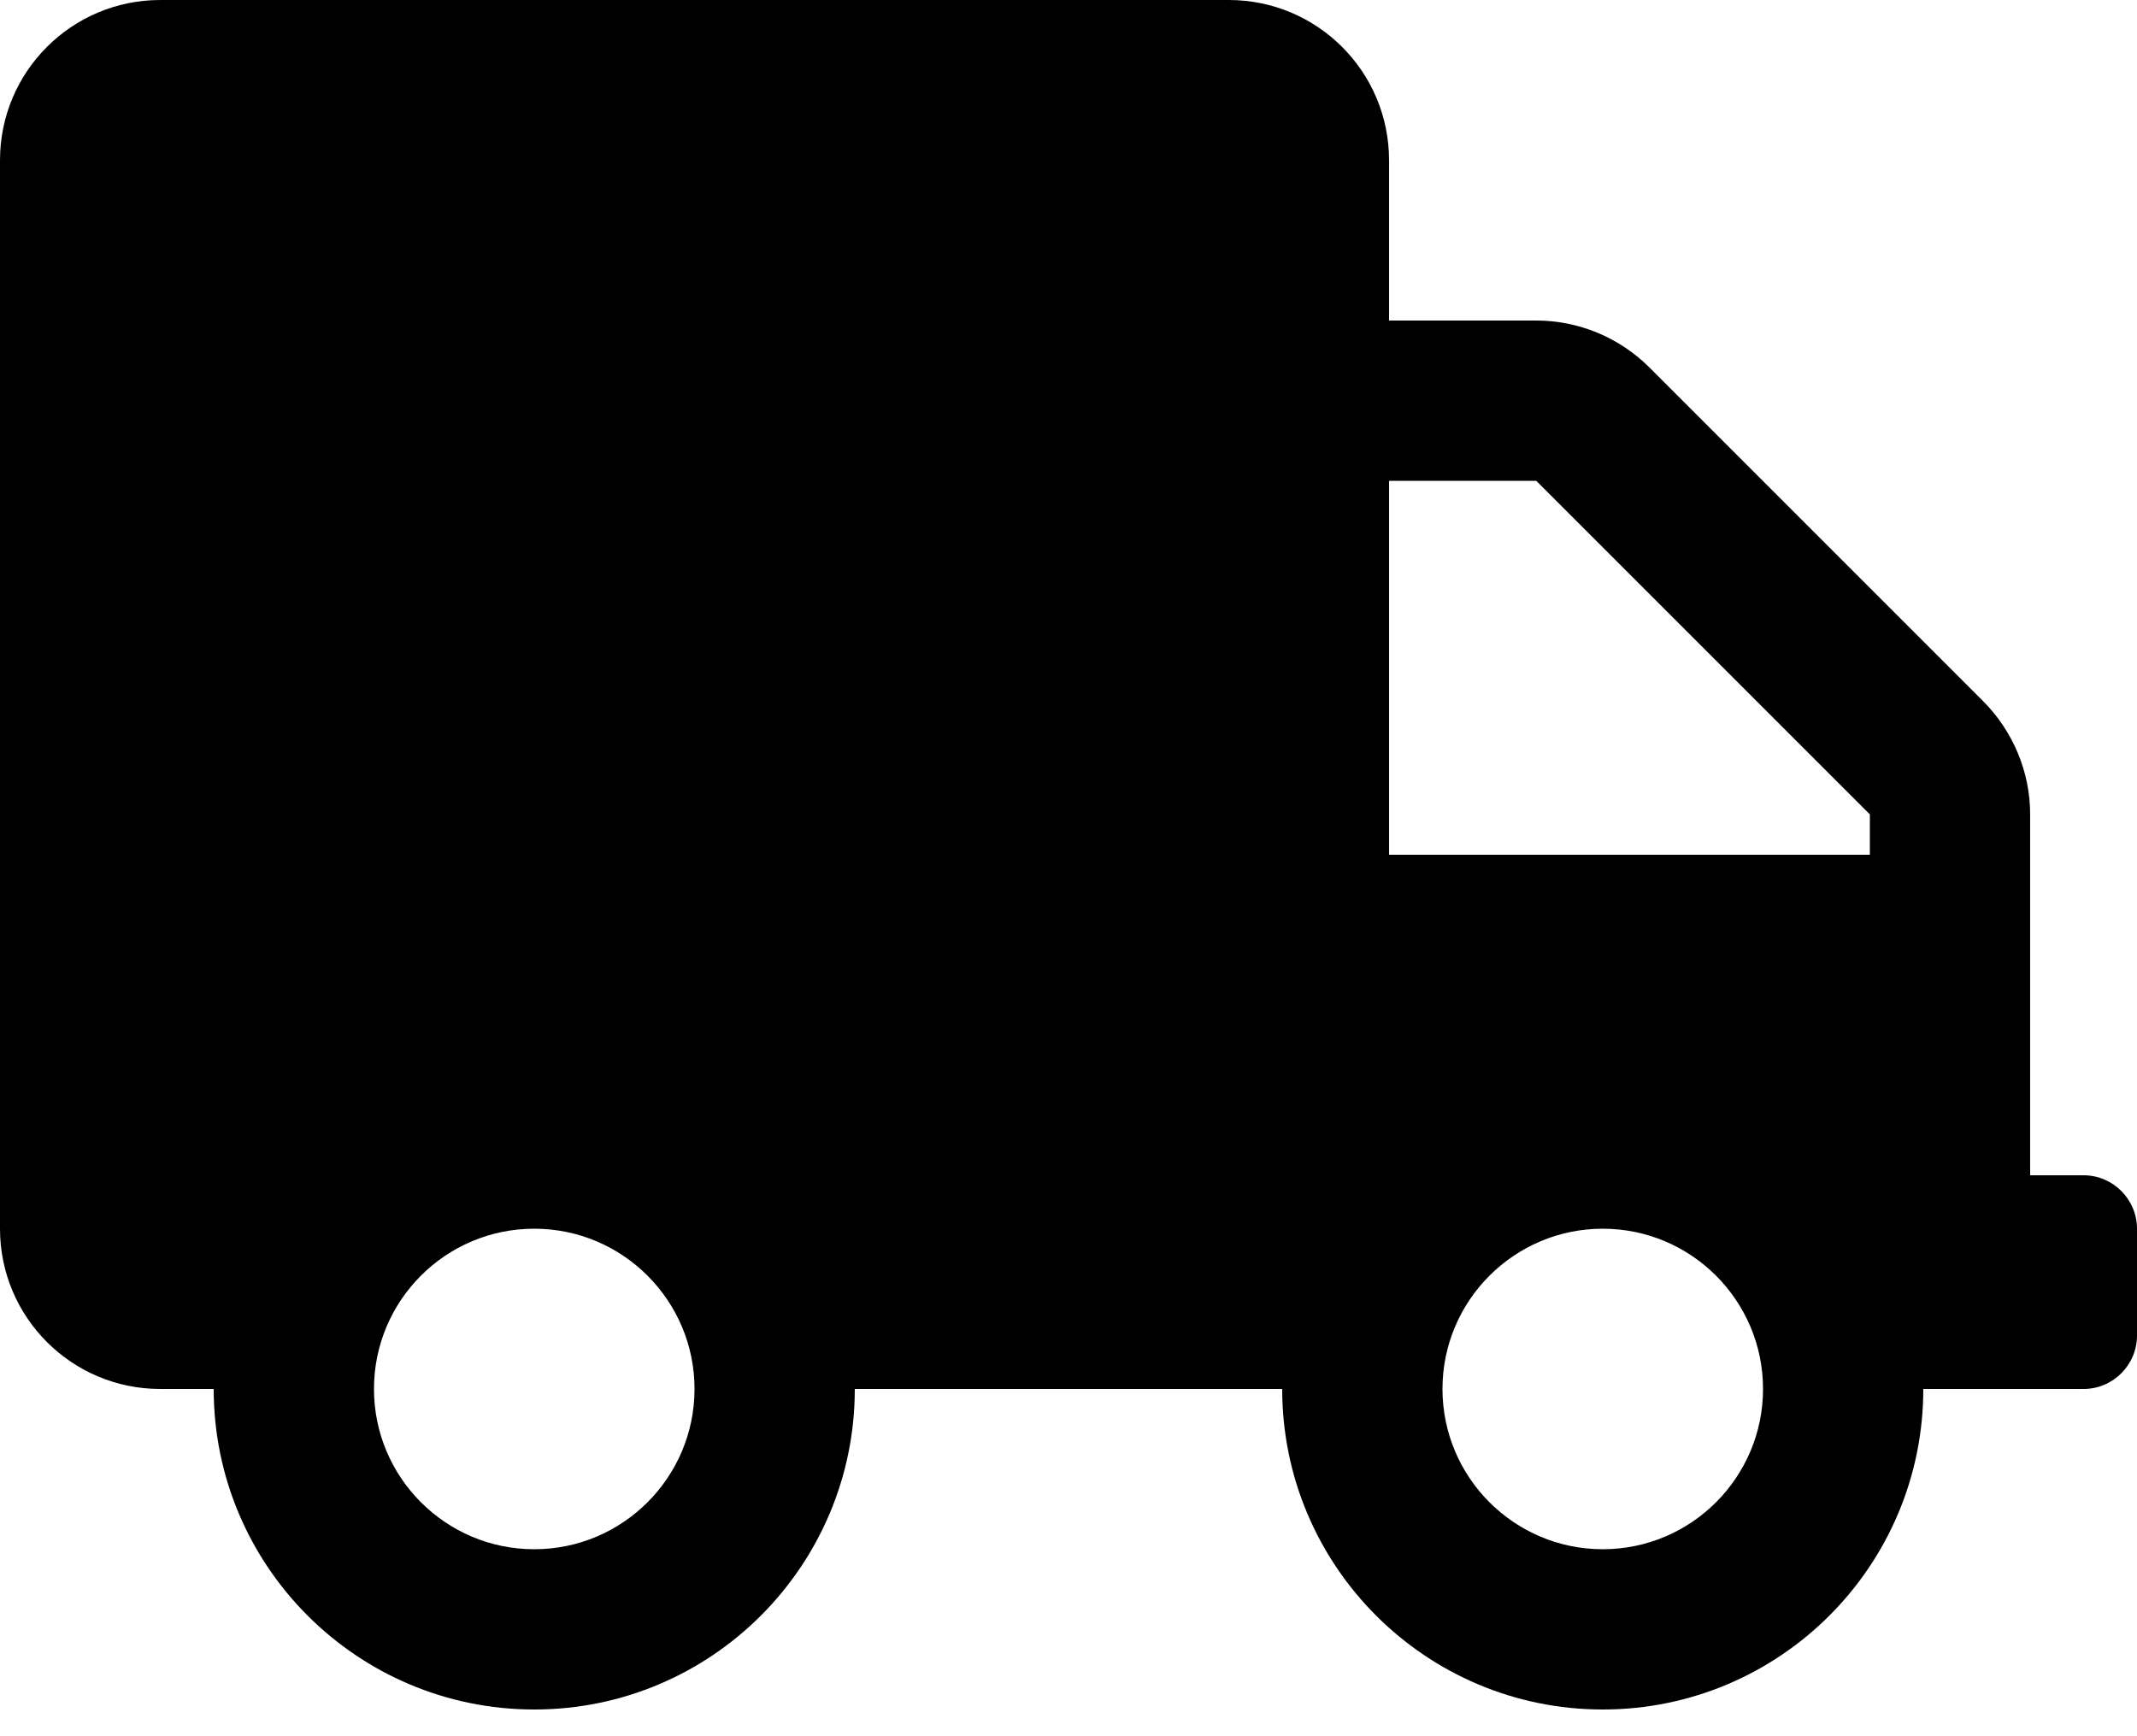
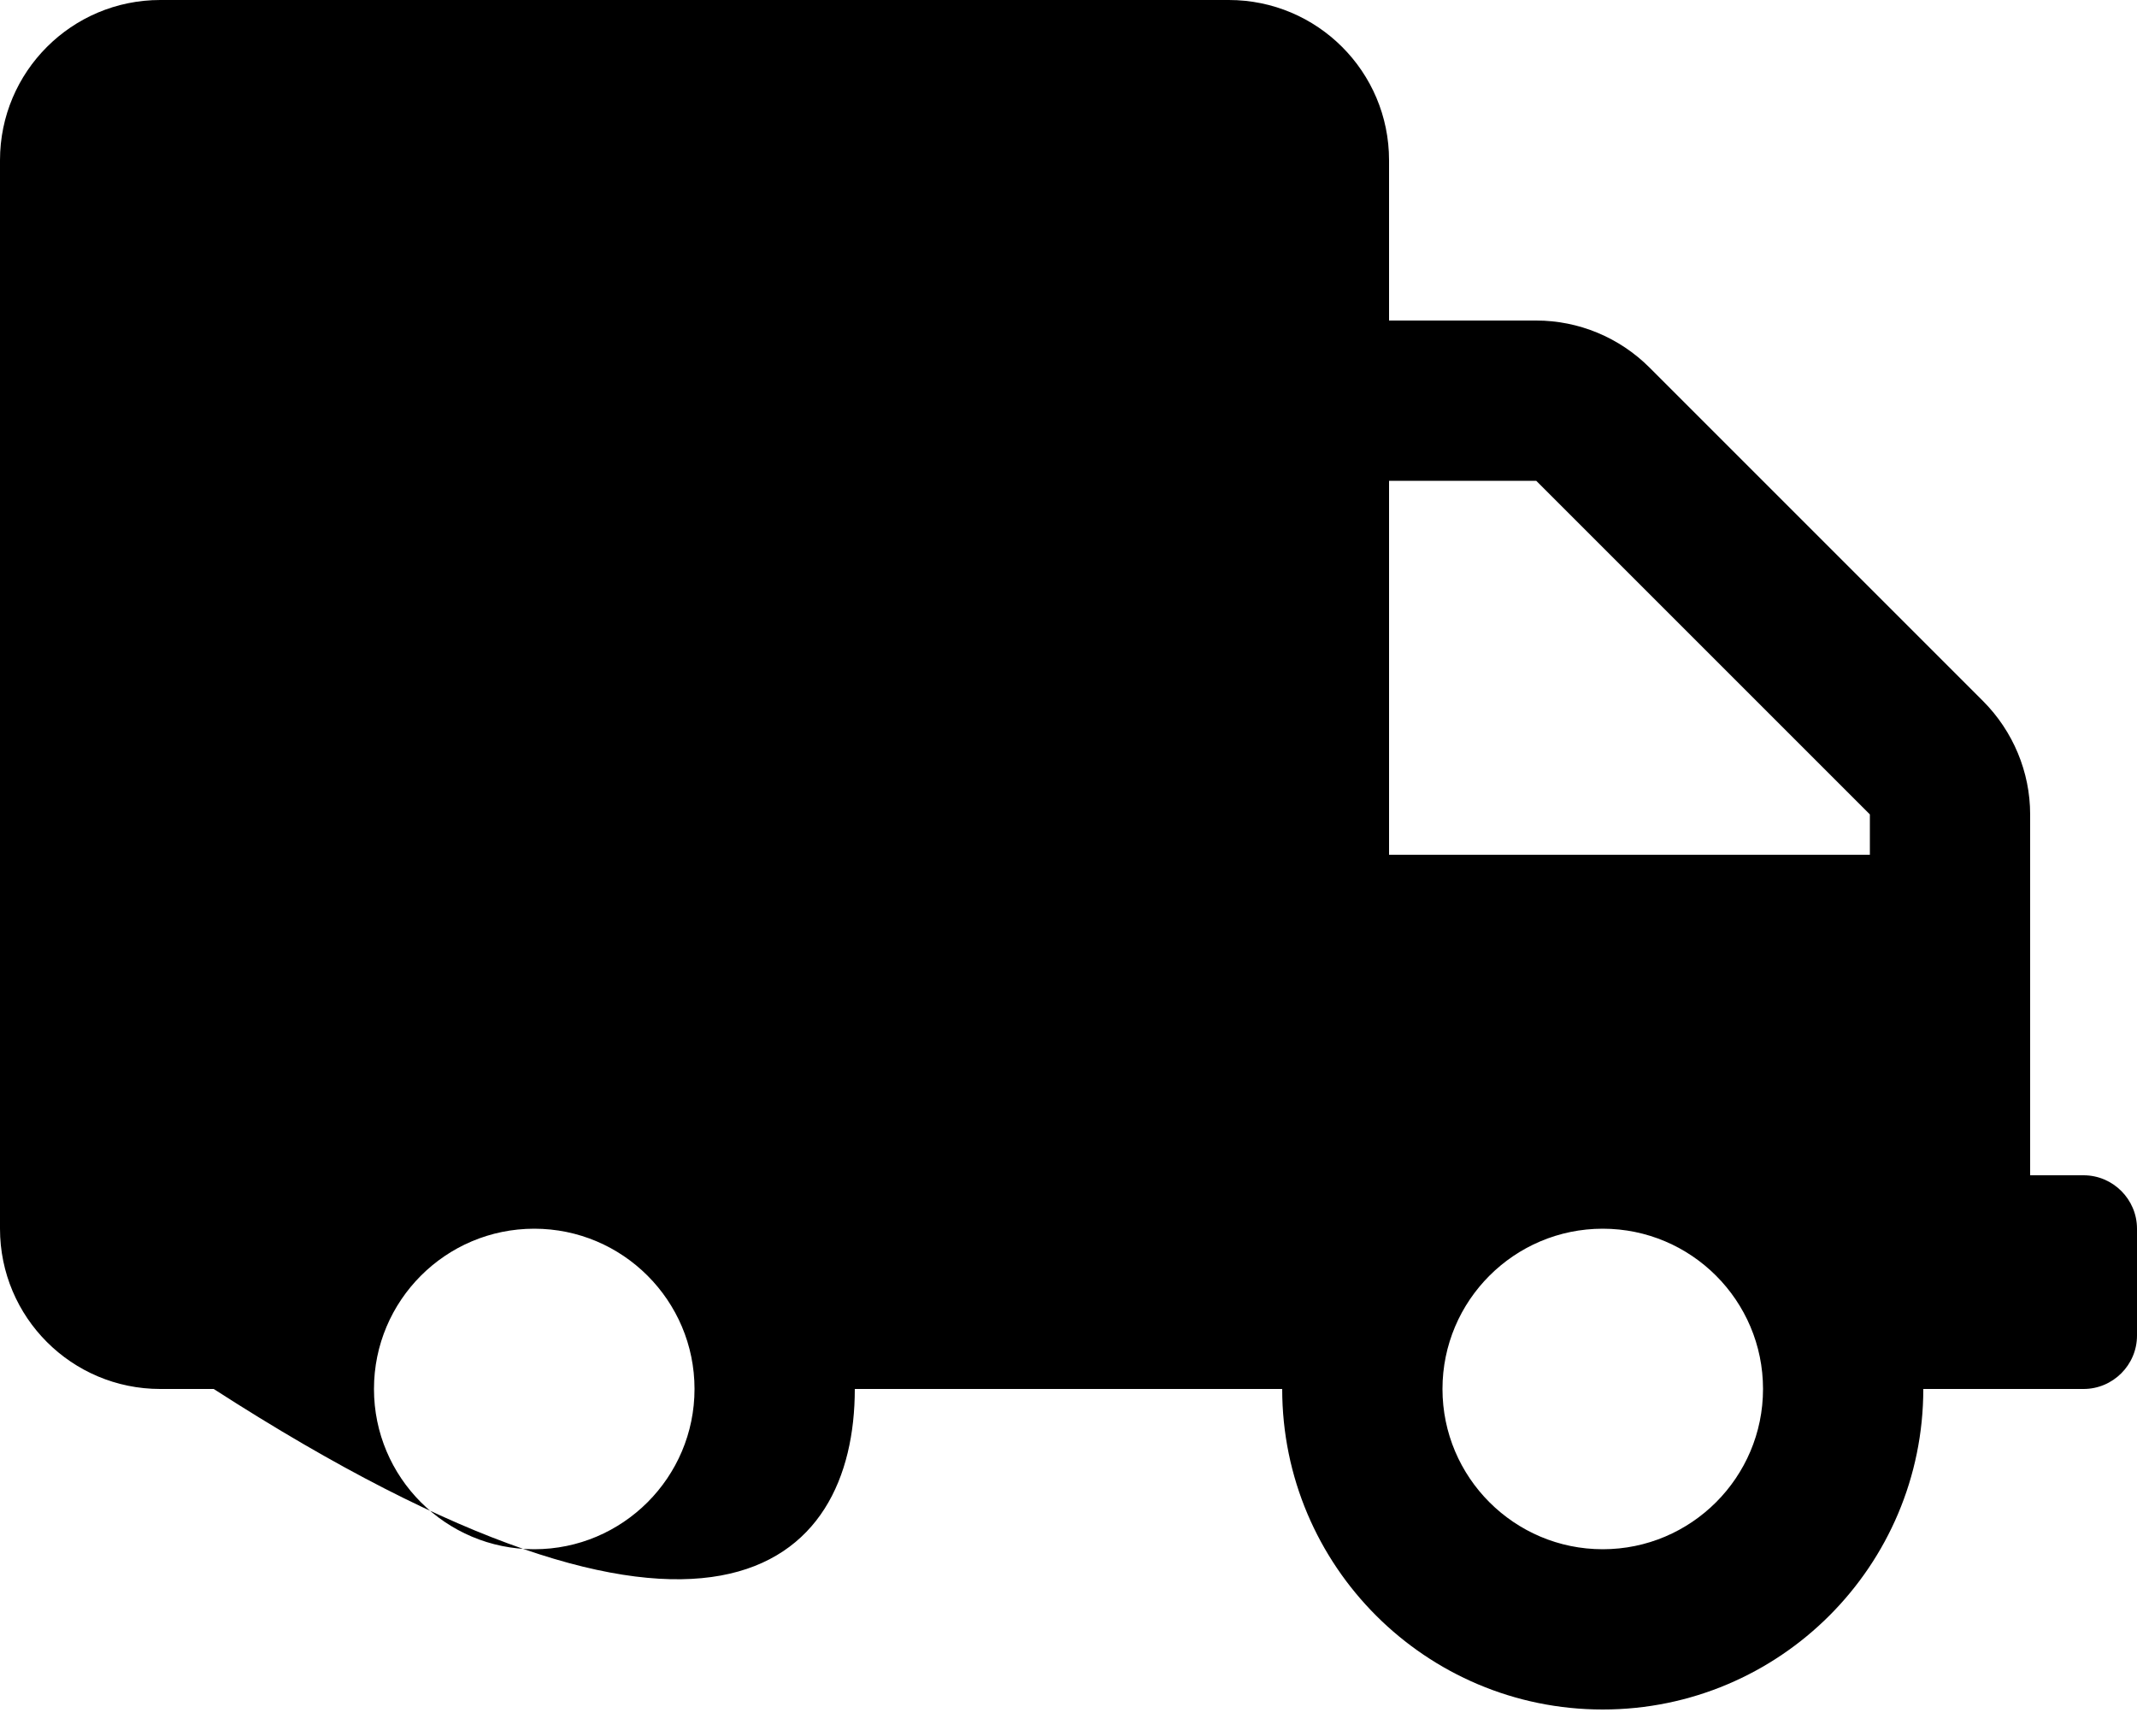
<svg xmlns="http://www.w3.org/2000/svg" width="16px" height="13px" viewBox="0 0 16 13" version="1.1">
  <title>05AA404F-9B16-4E92-B0B2-710AB7D9E341</title>
  <g id="Style-guide" stroke="none" stroke-width="1" fill="none" fill-rule="evenodd">
    <g id="Style-guide---Woker" transform="translate(-1145, -1220)" fill="#000000">
      <g id="Icon/20/account" transform="translate(1145, 1220)">
-         <path d="M15.6,8.8 L15.2,8.8 L15.2,6.098 C15.2,5.78 15.072,5.475 14.848,5.25 L12.35,2.752 C12.125,2.527 11.82,2.4 11.502,2.4 L10.4,2.4 L10.4,1.2 C10.4,0.537 9.863,0 9.2,0 L1.2,0 C0.537,0 0,0.537 0,1.2 L0,9.2 C0,9.863 0.537,10.4 1.2,10.4 L1.6,10.4 C1.6,11.725 2.675,12.8 4,12.8 C5.325,12.8 6.4,11.725 6.4,10.4 L9.6,10.4 C9.6,11.725 10.675,12.8 12,12.8 C13.325,12.8 14.4,11.725 14.4,10.4 L15.6,10.4 C15.82,10.4 16,10.22 16,10 L16,9.2 C16,8.98 15.82,8.8 15.6,8.8 Z M4,11.6 C3.337,11.6 2.8,11.062 2.8,10.4 C2.8,9.738 3.337,9.2 4,9.2 C4.662,9.2 5.2,9.738 5.2,10.4 C5.2,11.062 4.662,11.6 4,11.6 Z M12,11.6 C11.338,11.6 10.8,11.062 10.8,10.4 C10.8,9.738 11.338,9.2 12,9.2 C12.662,9.2 13.2,9.738 13.2,10.4 C13.2,11.062 12.662,11.6 12,11.6 Z M14,6.4 L10.4,6.4 L10.4,3.6 L11.502,3.6 L14,6.098 L14,6.4 Z" id="truck" />
+         <path d="M15.6,8.8 L15.2,8.8 L15.2,6.098 C15.2,5.78 15.072,5.475 14.848,5.25 L12.35,2.752 C12.125,2.527 11.82,2.4 11.502,2.4 L10.4,2.4 L10.4,1.2 C10.4,0.537 9.863,0 9.2,0 L1.2,0 C0.537,0 0,0.537 0,1.2 L0,9.2 C0,9.863 0.537,10.4 1.2,10.4 L1.6,10.4 C5.325,12.8 6.4,11.725 6.4,10.4 L9.6,10.4 C9.6,11.725 10.675,12.8 12,12.8 C13.325,12.8 14.4,11.725 14.4,10.4 L15.6,10.4 C15.82,10.4 16,10.22 16,10 L16,9.2 C16,8.98 15.82,8.8 15.6,8.8 Z M4,11.6 C3.337,11.6 2.8,11.062 2.8,10.4 C2.8,9.738 3.337,9.2 4,9.2 C4.662,9.2 5.2,9.738 5.2,10.4 C5.2,11.062 4.662,11.6 4,11.6 Z M12,11.6 C11.338,11.6 10.8,11.062 10.8,10.4 C10.8,9.738 11.338,9.2 12,9.2 C12.662,9.2 13.2,9.738 13.2,10.4 C13.2,11.062 12.662,11.6 12,11.6 Z M14,6.4 L10.4,6.4 L10.4,3.6 L11.502,3.6 L14,6.098 L14,6.4 Z" id="truck" />
      </g>
    </g>
  </g>
</svg>